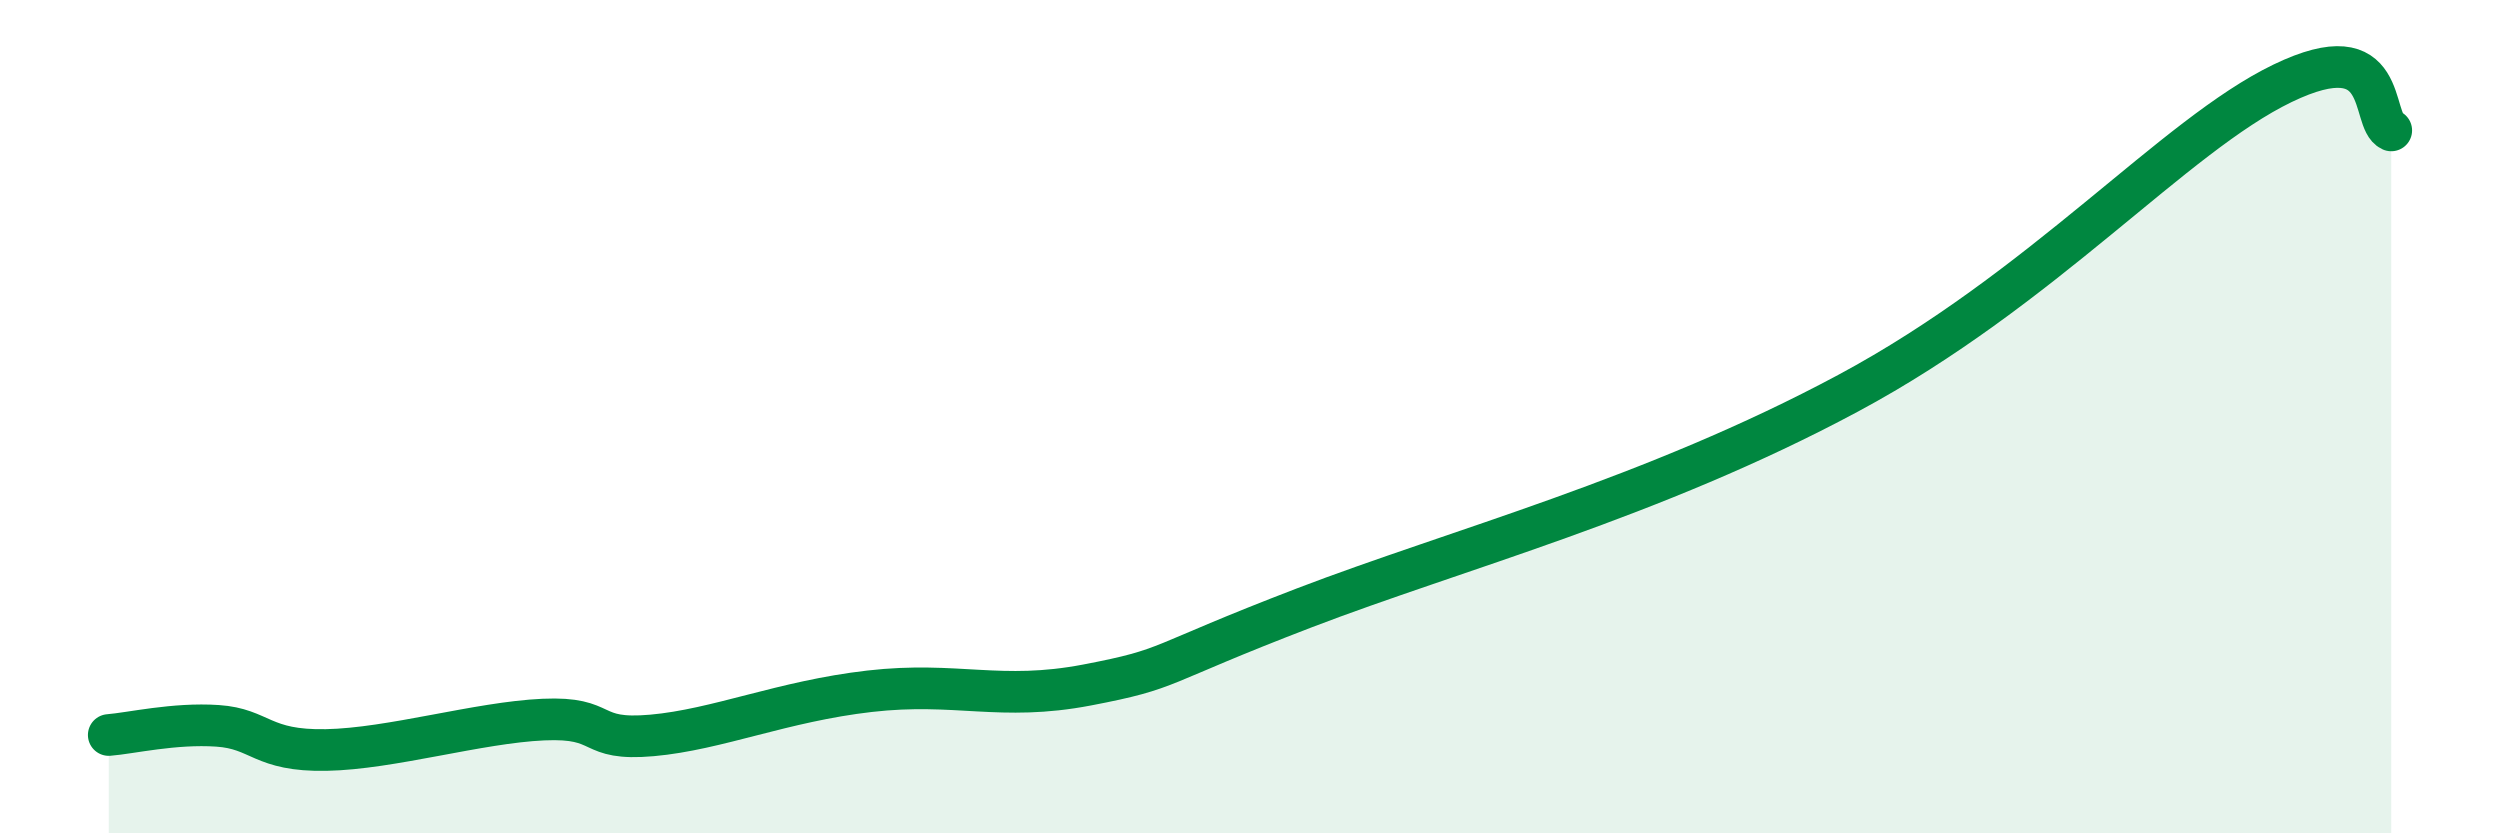
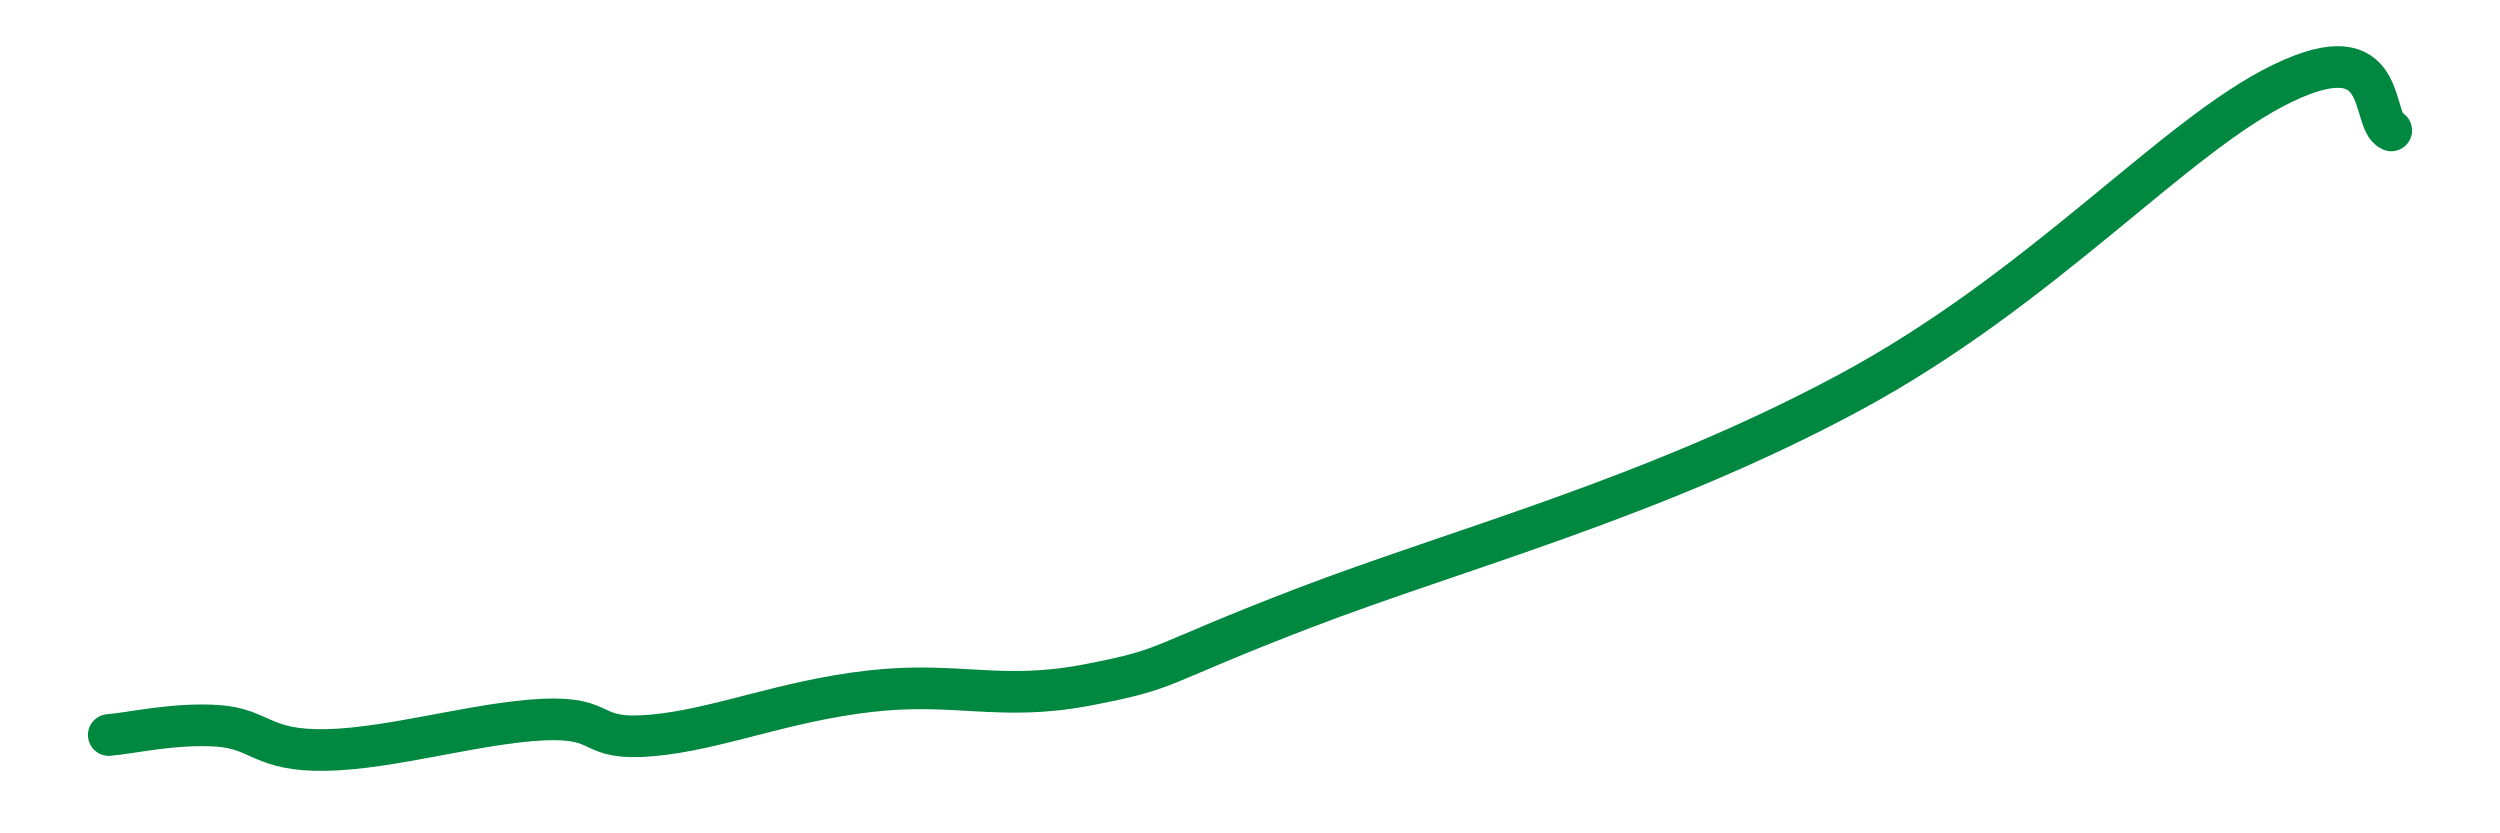
<svg xmlns="http://www.w3.org/2000/svg" width="60" height="20" viewBox="0 0 60 20">
-   <path d="M 2.61,17.64 C 3.13,17.6 4.18,17.35 5.22,17.42 C 6.26,17.49 6.27,18.03 7.83,18 C 9.39,17.97 11.48,17.34 13.04,17.27 C 14.6,17.2 14.08,17.79 15.65,17.65 C 17.22,17.51 18.78,16.83 20.87,16.59 C 22.96,16.35 24,16.84 26.09,16.44 C 28.18,16.04 27.65,15.99 31.3,14.59 C 34.95,13.19 39.65,11.96 44.35,9.44 C 49.05,6.92 52.17,3.26 54.78,2 C 57.39,0.74 56.87,2.9 57.39,3.13L57.39 20L2.61 20Z" fill="#008740" opacity="0.1" stroke-linecap="round" stroke-linejoin="round" />
  <path d="M 2.61,17.64 C 3.13,17.6 4.18,17.35 5.22,17.42 C 6.26,17.49 6.27,18.03 7.83,18 C 9.39,17.97 11.48,17.34 13.04,17.27 C 14.6,17.2 14.08,17.79 15.65,17.65 C 17.22,17.51 18.78,16.83 20.87,16.59 C 22.96,16.35 24,16.84 26.09,16.44 C 28.18,16.04 27.65,15.99 31.3,14.59 C 34.95,13.19 39.65,11.96 44.35,9.44 C 49.05,6.92 52.17,3.26 54.78,2 C 57.39,0.74 56.87,2.9 57.39,3.13" stroke="#008740" stroke-width="1" fill="none" stroke-linecap="round" stroke-linejoin="round" />
</svg>